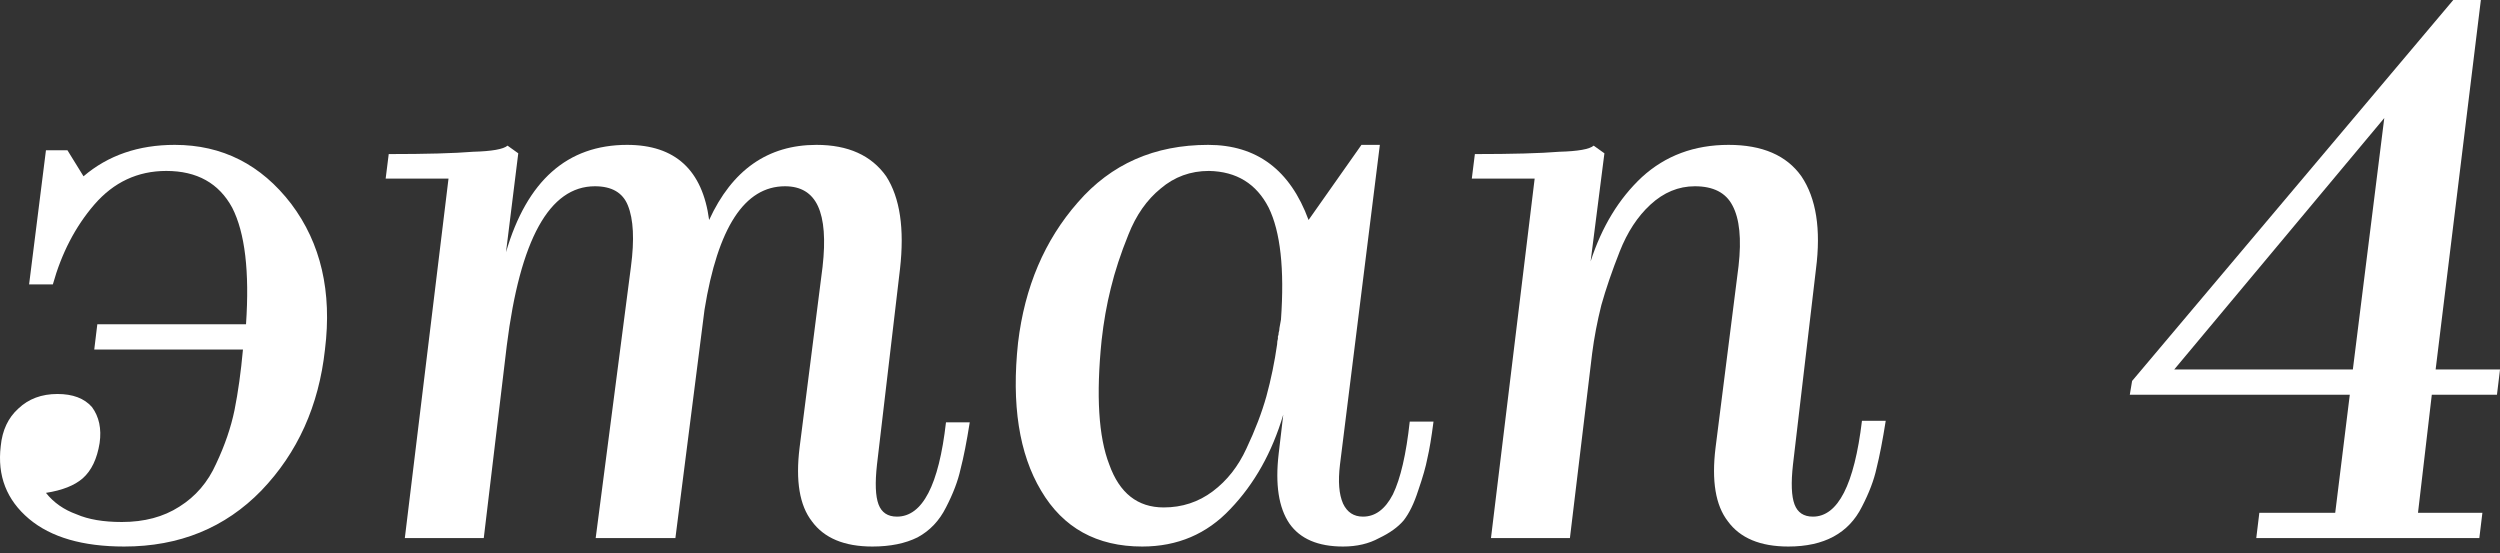
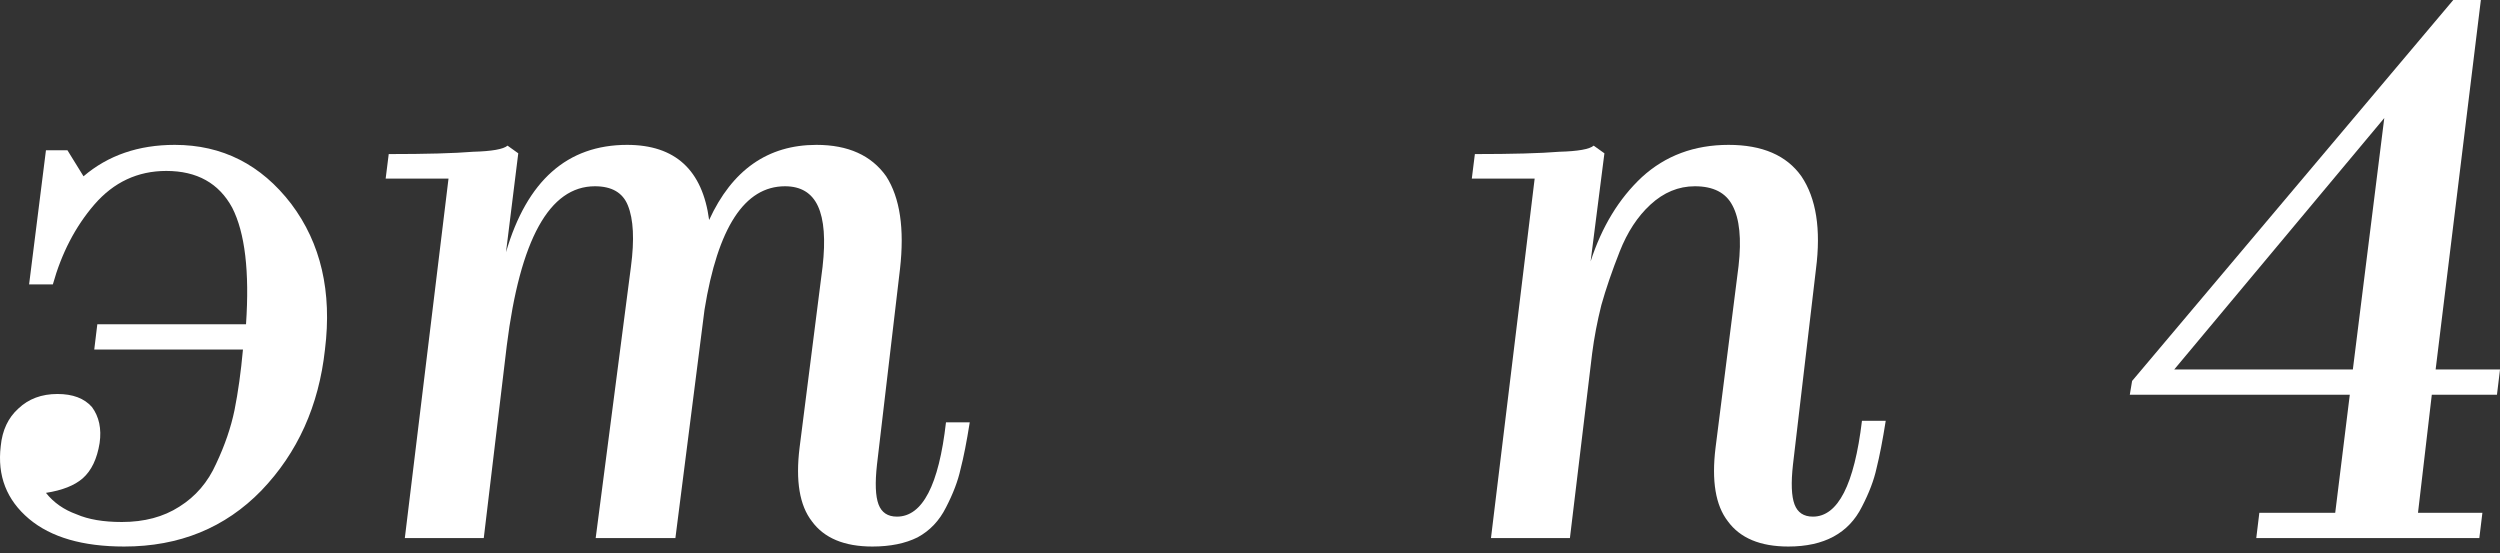
<svg xmlns="http://www.w3.org/2000/svg" width="235" height="52" viewBox="0 0 235 52" fill="none">
  <rect x="0" y="0" width="235" height="52" fill="#333333" stroke="none" />
  <path d="M30.547 32.856C29.971 38.14 27.978 42.559 24.567 46.114C21.157 49.62 16.858 51.374 11.67 51.374C7.779 51.374 4.801 50.509 2.735 48.78C0.622 47.002 -0.267 44.721 0.069 41.935C0.213 40.446 0.766 39.269 1.726 38.404C2.687 37.491 3.912 37.035 5.401 37.035C6.842 37.035 7.923 37.443 8.643 38.26C9.316 39.173 9.556 40.301 9.364 41.647C9.124 43.136 8.595 44.24 7.779 44.961C7.01 45.633 5.857 46.09 4.32 46.33C5.041 47.243 6.002 47.915 7.202 48.347C8.307 48.828 9.724 49.068 11.454 49.068C13.567 49.068 15.368 48.587 16.858 47.627C18.395 46.666 19.547 45.321 20.316 43.592C21.133 41.863 21.709 40.181 22.045 38.548C22.381 36.867 22.646 34.97 22.838 32.856H8.86L9.148 30.478H23.126C23.462 25.531 23.03 21.88 21.829 19.526C20.58 17.221 18.515 16.068 15.633 16.068C12.943 16.068 10.685 17.125 8.86 19.238C7.082 21.304 5.785 23.801 4.969 26.732H2.735L4.32 14.122H6.338L7.851 16.572C10.157 14.603 13.015 13.618 16.425 13.618C20.892 13.618 24.543 15.467 27.377 19.166C30.163 22.865 31.22 27.428 30.547 32.856Z" fill="white" />
  <path d="M82.005 51.374C79.363 51.374 77.466 50.581 76.313 48.996C75.16 47.507 74.776 45.201 75.16 42.079L77.322 25.074C77.61 22.529 77.466 20.631 76.889 19.382C76.313 18.133 75.28 17.509 73.791 17.509C69.996 17.509 67.474 21.376 66.225 29.109L63.487 50.581H55.994L59.308 25.074C59.645 22.529 59.548 20.607 59.02 19.31C58.54 18.109 57.507 17.509 55.922 17.509C51.647 17.509 48.885 22.505 47.636 32.496L45.474 50.581H38.053L42.16 16.788H36.252L36.54 14.483C40.046 14.483 42.688 14.411 44.465 14.266C46.243 14.218 47.324 14.026 47.708 13.69L48.717 14.411L47.564 23.705C49.533 16.98 53.328 13.618 58.948 13.618C63.463 13.618 66.033 15.972 66.658 20.679C68.819 15.972 72.182 13.618 76.745 13.618C79.723 13.618 81.909 14.603 83.302 16.572C84.599 18.59 85.031 21.496 84.599 25.291L82.437 43.664C82.245 45.393 82.293 46.642 82.581 47.411C82.87 48.179 83.446 48.563 84.311 48.563C86.712 48.563 88.249 45.609 88.922 39.701H91.156C90.868 41.526 90.579 42.991 90.291 44.096C90.051 45.201 89.594 46.402 88.922 47.699C88.298 48.948 87.409 49.885 86.256 50.509C85.103 51.085 83.686 51.374 82.005 51.374Z" fill="white" />
-   <path d="M107.37 51.374C103.095 51.374 99.924 49.62 97.859 46.114C95.793 42.655 95.073 38.02 95.697 32.208C96.322 26.972 98.195 22.576 101.317 19.022C104.44 15.419 108.523 13.618 113.566 13.618C118.13 13.618 121.276 15.972 123.005 20.679L127.977 13.618H129.706L125.959 43.664C125.767 45.249 125.863 46.474 126.248 47.339C126.632 48.155 127.256 48.563 128.121 48.563C129.274 48.563 130.21 47.867 130.931 46.474C131.652 44.985 132.18 42.703 132.516 39.629H134.75C134.558 41.118 134.366 42.271 134.173 43.087C134.029 43.856 133.741 44.865 133.309 46.114C132.924 47.315 132.468 48.251 131.94 48.924C131.411 49.548 130.643 50.101 129.634 50.581C128.673 51.109 127.545 51.374 126.248 51.374C123.894 51.374 122.213 50.653 121.204 49.212C120.195 47.723 119.859 45.537 120.195 42.655L120.627 38.98C119.571 42.535 117.913 45.489 115.656 47.843C113.446 50.197 110.684 51.374 107.37 51.374ZM103.551 31.991C103.023 37.179 103.263 41.07 104.271 43.664C105.232 46.354 106.937 47.699 109.387 47.699C111.117 47.699 112.654 47.194 113.999 46.186C115.344 45.177 116.4 43.832 117.169 42.151C117.986 40.422 118.61 38.788 119.042 37.251C119.475 35.666 119.811 34.033 120.051 32.352C120.051 32.16 120.075 31.991 120.123 31.847C120.123 31.799 120.123 31.727 120.123 31.631C120.171 31.535 120.195 31.415 120.195 31.271C120.243 31.127 120.267 30.983 120.267 30.839L120.411 30.046C120.748 25.291 120.363 21.784 119.258 19.526C118.106 17.269 116.232 16.116 113.638 16.068C111.909 16.068 110.396 16.62 109.099 17.725C107.802 18.782 106.793 20.223 106.073 22.048C105.352 23.825 104.8 25.507 104.416 27.092C104.031 28.629 103.743 30.262 103.551 31.991Z" fill="white" />
  <path d="M168.107 51.374C165.465 51.374 163.568 50.581 162.415 48.996C161.262 47.507 160.878 45.201 161.262 42.079L163.424 25.002C163.712 22.456 163.52 20.559 162.848 19.31C162.223 18.109 161.046 17.509 159.317 17.509C157.78 17.509 156.387 18.085 155.138 19.238C153.937 20.343 152.976 21.808 152.256 23.633C151.535 25.459 150.959 27.14 150.527 28.677C150.142 30.214 149.854 31.727 149.662 33.216L147.572 50.581H140.151L144.258 16.788H138.35L138.638 14.483C142.144 14.483 144.786 14.411 146.564 14.266C148.341 14.218 149.422 14.026 149.806 13.69L150.815 14.411L149.518 24.57C150.575 21.304 152.184 18.662 154.345 16.644C156.555 14.627 159.269 13.618 162.487 13.618C165.658 13.618 167.939 14.603 169.332 16.572C170.725 18.638 171.182 21.544 170.701 25.291L168.54 43.664C168.348 45.393 168.396 46.642 168.684 47.411C168.972 48.179 169.548 48.563 170.413 48.563C172.767 48.563 174.304 45.561 175.024 39.557H177.258C176.97 41.382 176.682 42.871 176.393 44.024C176.153 45.129 175.697 46.33 175.024 47.627C174.4 48.876 173.511 49.812 172.358 50.437C171.206 51.061 169.789 51.374 168.107 51.374Z" fill="white" />
  <path d="M233.345 48.203L233.057 50.581H212.089L212.378 48.203H219.511L220.88 37.107H200.201L200.417 35.81L230.607 0H233.201L228.95 34.729H235.002L234.714 37.107H228.589L227.292 48.203H233.345ZM221.168 34.729L224.122 11.096L204.38 34.729H221.168Z" fill="white" />
</svg>